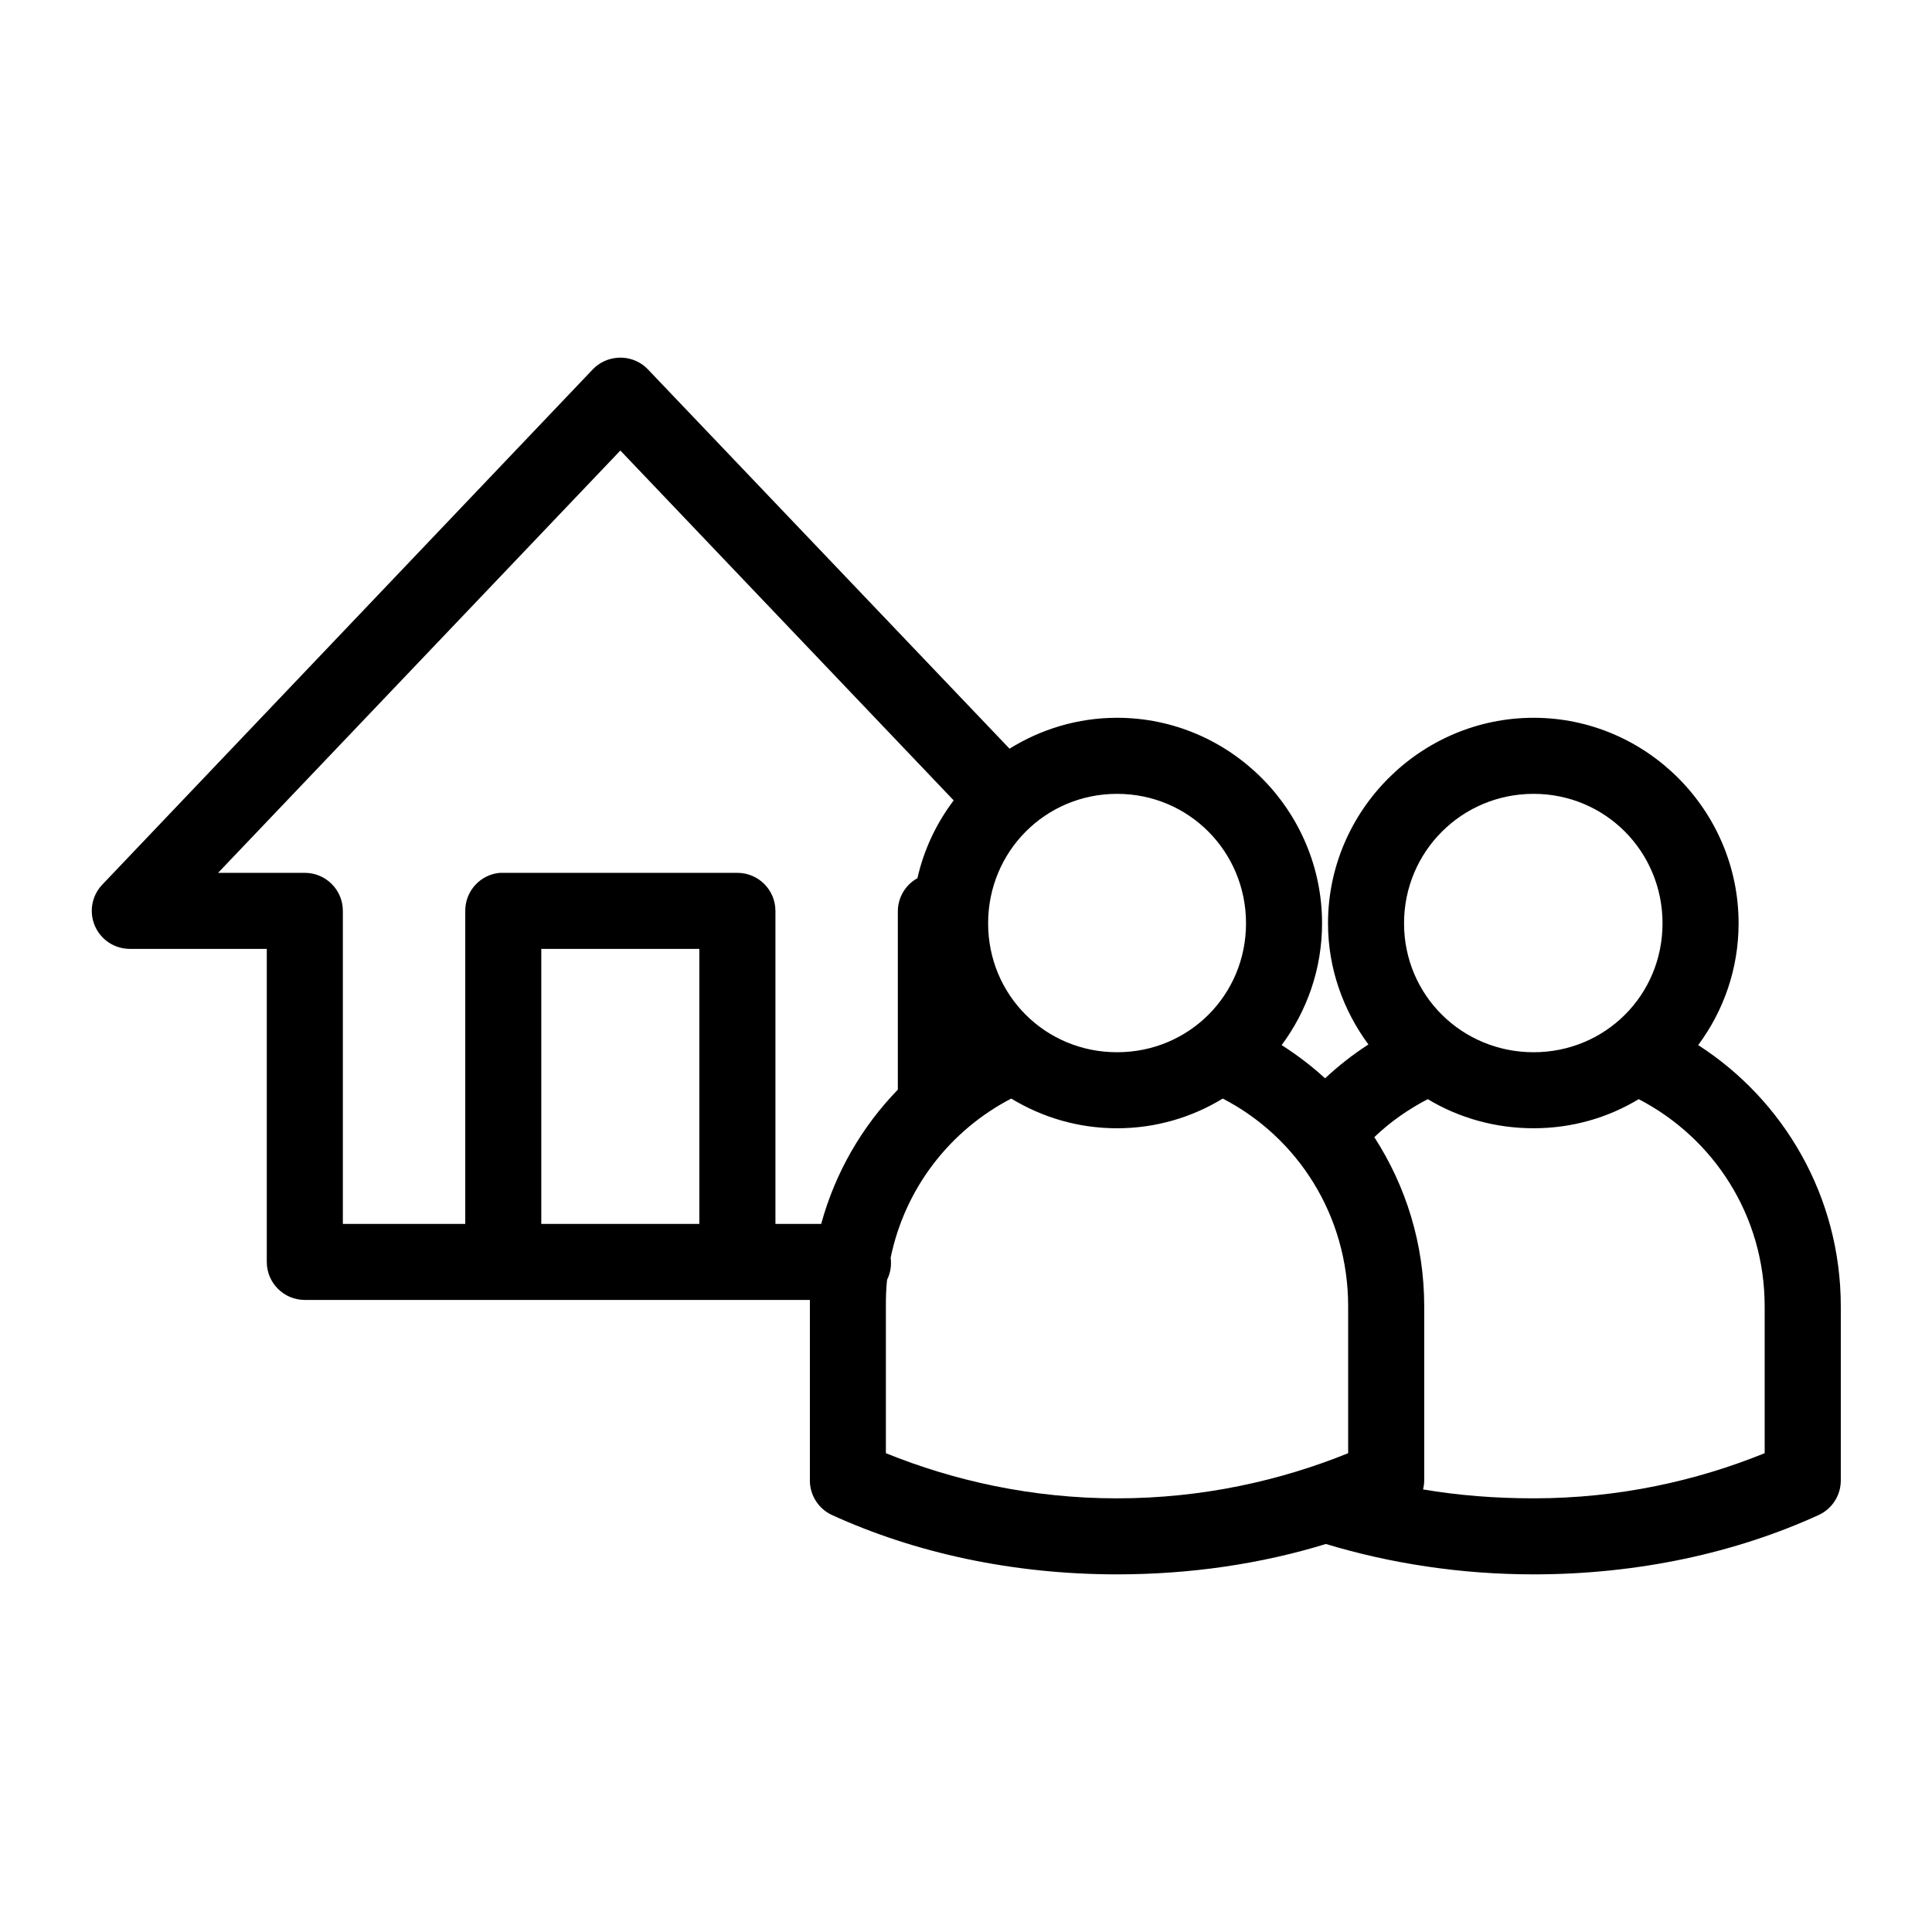
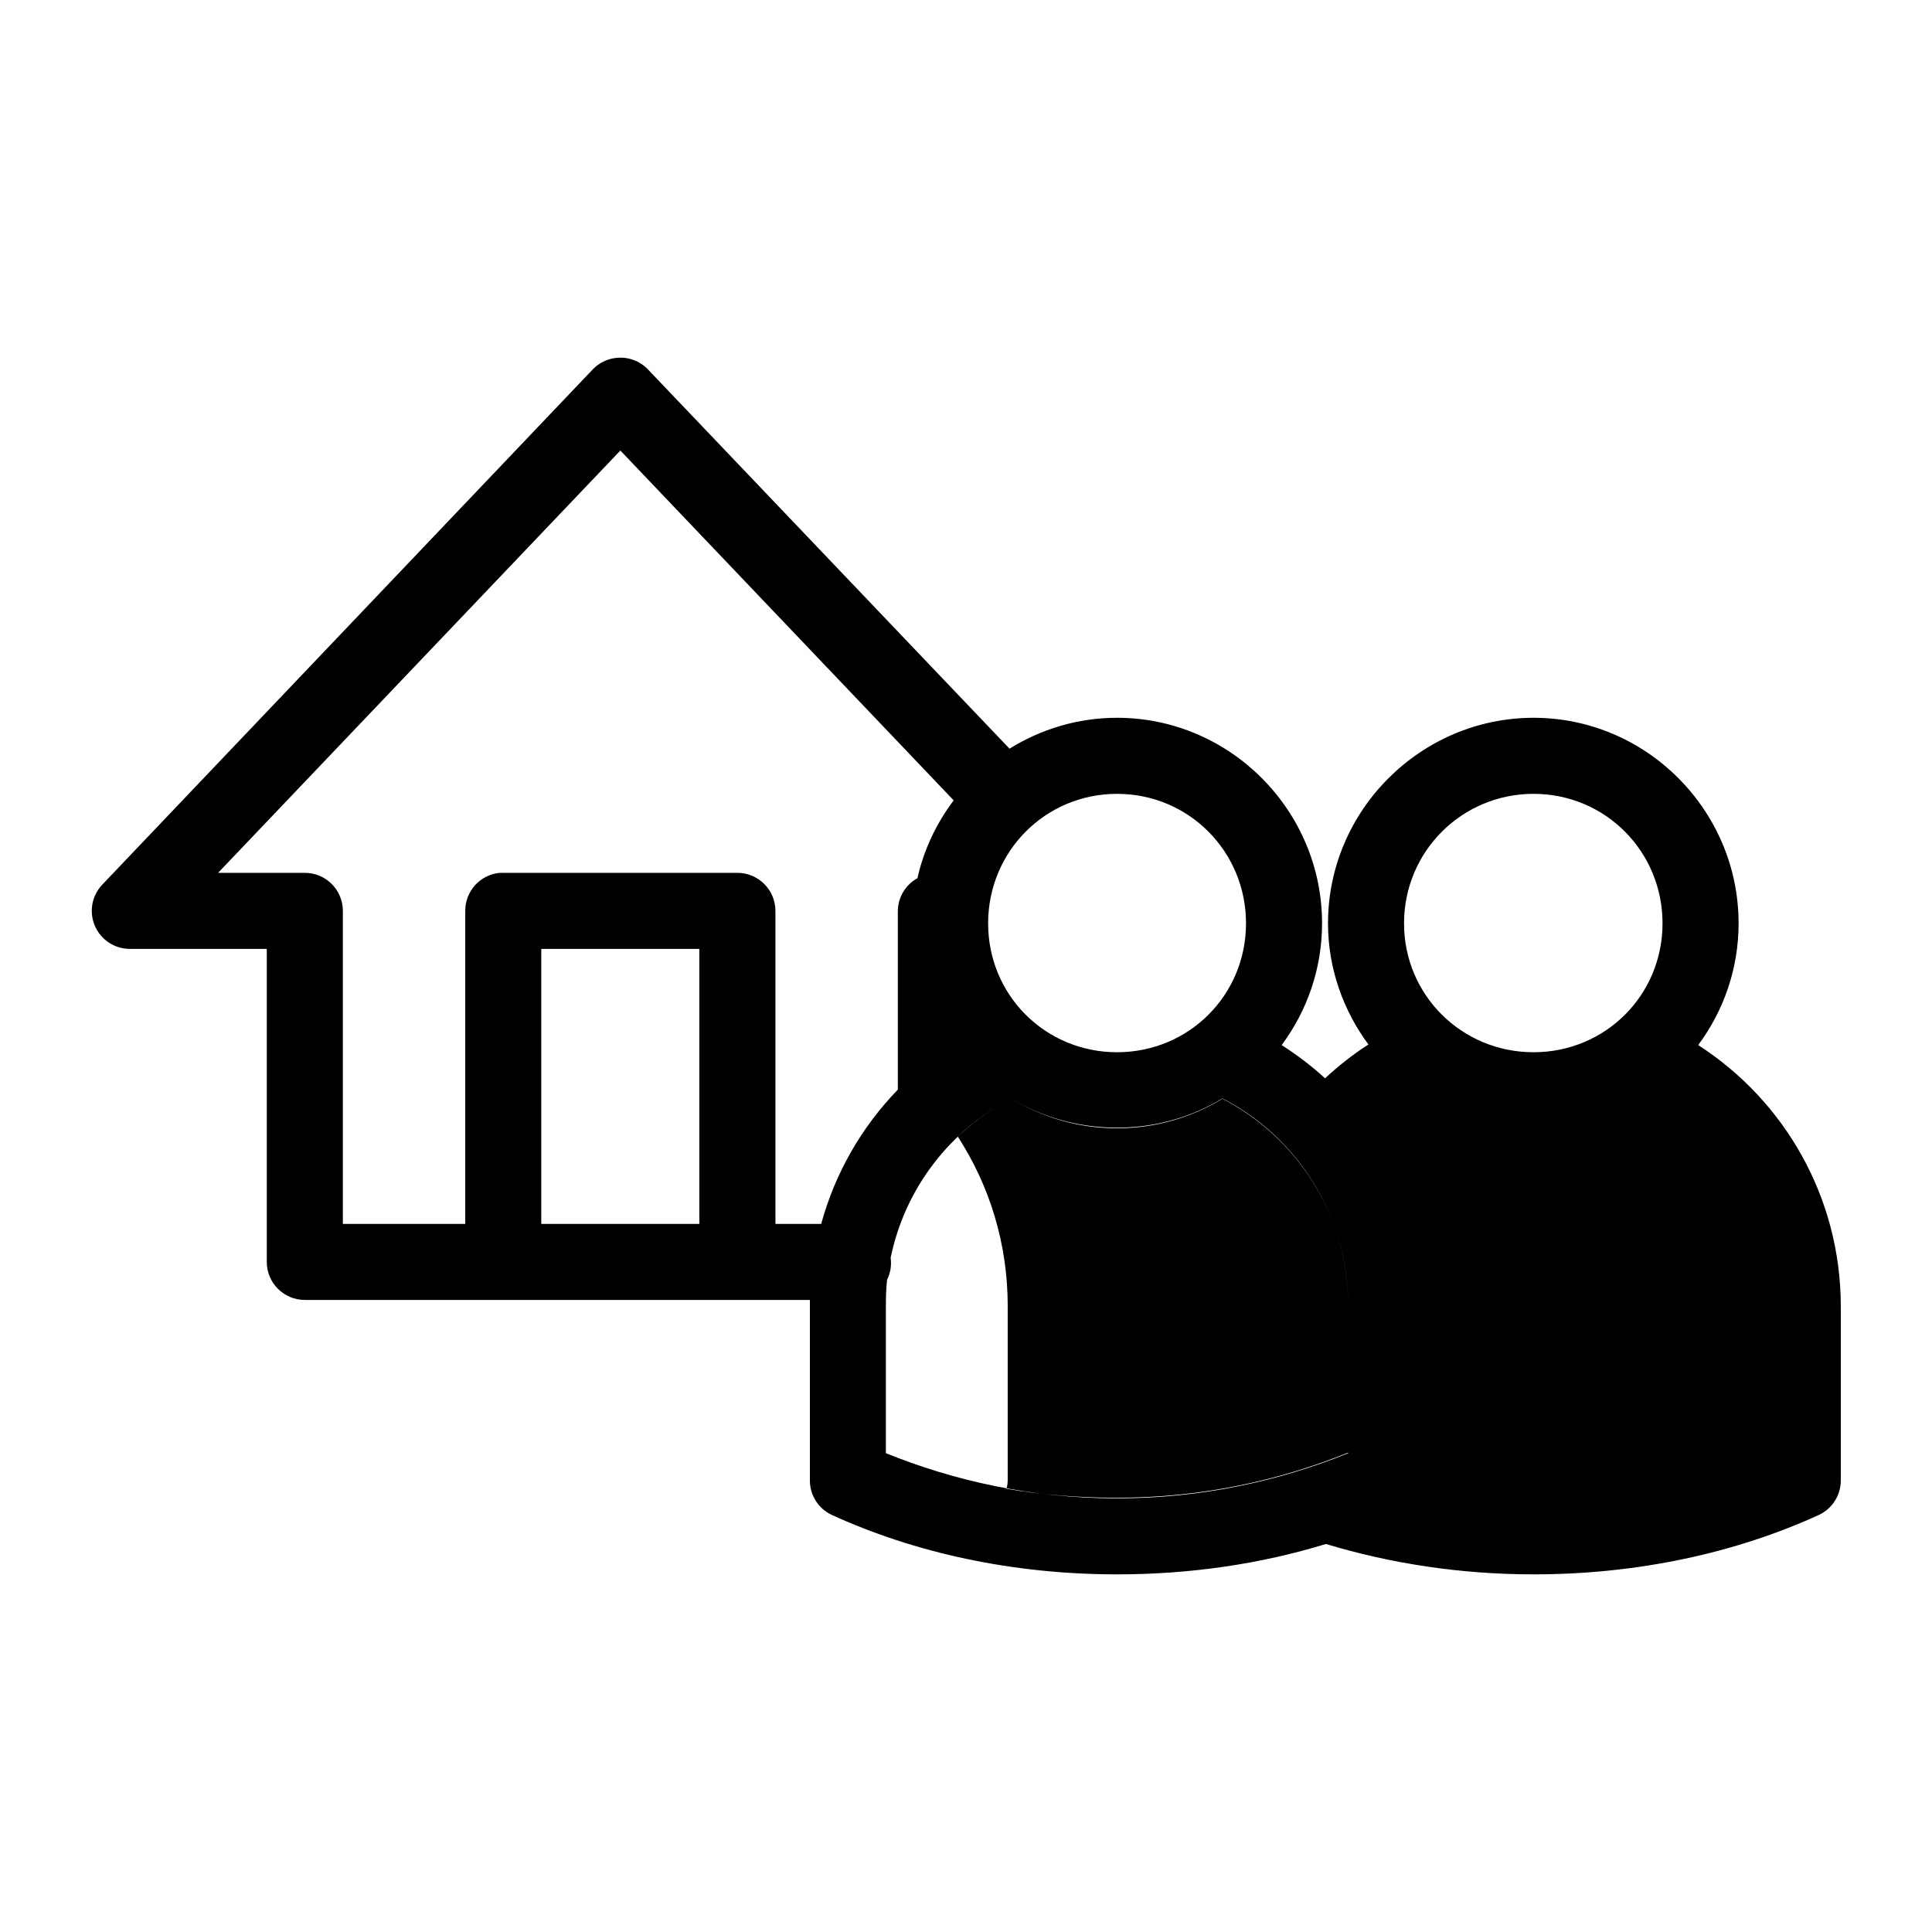
<svg xmlns="http://www.w3.org/2000/svg" fill="#000000" width="800px" height="800px" version="1.1" viewBox="144 144 512 512">
-   <path d="m307.45 238.83c-2.387 0.215-4.621 1.277-6.297 2.992l-130.07 136.64c-2.758 2.914-3.527 7.184-1.953 10.871 1.57 3.691 5.184 6.098 9.195 6.129h36.375v82.961c0 5.562 4.512 10.07 10.078 10.074h133.85c-0.012 0.594 0 1.137 0 1.73v46.125l-0.004-0.004c0.004 3.918 2.277 7.481 5.828 9.133 21.938 10.031 47.855 15.742 75.582 15.742 19.602 0 38.246-2.812 55.27-8.027h0.156c16.895 5.109 35.531 8.027 54.957 8.027 27.73 0 53.645-5.711 75.582-15.742h0.004c3.555-1.652 5.824-5.215 5.828-9.133v-46.125c0-29.09-15.086-54.66-37.793-69.266 6.723-9.051 10.707-20.195 10.707-32.27 0-29.918-24.414-54.465-54.324-54.465-29.91 0-54.484 24.547-54.484 54.465 0 12.012 4.051 23.086 10.707 32.113-4.102 2.633-7.941 5.66-11.496 8.973-3.523-3.277-7.434-6.203-11.496-8.816 6.723-9.051 10.707-20.195 10.707-32.27 0-29.918-24.414-54.465-54.324-54.465-10.445 0-20.191 3.027-28.5 8.188l-95.898-100.59c-2.133-2.184-5.144-3.285-8.188-2.988zm0.945 24.559 88.34 92.719c-4.562 6.059-7.887 13-9.605 20.621-3.16 1.746-5.141 5.051-5.195 8.656v47.383c-9.512 9.805-16.594 21.98-20.312 35.578h-12.125v-82.961h-0.004c0-5.562-4.512-10.074-10.078-10.074h-62.043 0.004c-0.316-0.016-0.633-0.016-0.945 0-5.195 0.488-9.156 4.859-9.133 10.074v82.961h-32.438v-82.961c0-5.562-4.512-10.074-10.078-10.074h-22.988l106.61-111.92zm131.64 90.988c19.023 0 34.172 15.289 34.172 34.316s-15.148 34.16-34.172 34.16-34.172-15.133-34.172-34.16 15.148-34.316 34.172-34.316zm110.38 0c19.023 0 34.172 15.289 34.172 34.316s-15.148 34.16-34.172 34.16c-19.023 0-34.328-15.133-34.328-34.16s15.305-34.316 34.328-34.316zm-262.97 41.086h41.887v72.883h-41.887zm124.55 39.668c8.211 4.992 17.77 7.871 28.027 7.871 10.258 0 19.816-2.879 28.027-7.871 19.738 10.219 33.227 30.828 33.227 55.098v38.883c-17.941 7.266-38.648 11.965-61.254 11.965-22.609 0-43.312-4.699-61.254-11.965v-38.883c0-2.418 0.055-4.746 0.316-7.082l0.004-0.004c0.891-1.805 1.219-3.832 0.945-5.824 3.824-18.566 15.84-33.84 31.965-42.188zm110.38 0.156c8.184 4.941 17.824 7.711 28.027 7.711s19.688-2.769 27.871-7.711c19.723 10.23 33.383 30.695 33.383 54.938v38.883c-17.965 7.293-38.602 11.965-61.254 11.965-10.109 0-19.898-0.766-29.289-2.363h0.008c0.195-0.773 0.305-1.566 0.312-2.363v-46.125c0-16.566-4.852-31.926-13.227-44.863 4.184-4.023 8.996-7.379 14.172-10.074z" />
+   <path d="m307.45 238.83c-2.387 0.215-4.621 1.277-6.297 2.992l-130.07 136.64c-2.758 2.914-3.527 7.184-1.953 10.871 1.57 3.691 5.184 6.098 9.195 6.129h36.375v82.961c0 5.562 4.512 10.07 10.078 10.074h133.85c-0.012 0.594 0 1.137 0 1.73v46.125l-0.004-0.004c0.004 3.918 2.277 7.481 5.828 9.133 21.938 10.031 47.855 15.742 75.582 15.742 19.602 0 38.246-2.812 55.27-8.027h0.156c16.895 5.109 35.531 8.027 54.957 8.027 27.73 0 53.645-5.711 75.582-15.742h0.004c3.555-1.652 5.824-5.215 5.828-9.133v-46.125c0-29.09-15.086-54.66-37.793-69.266 6.723-9.051 10.707-20.195 10.707-32.27 0-29.918-24.414-54.465-54.324-54.465-29.91 0-54.484 24.547-54.484 54.465 0 12.012 4.051 23.086 10.707 32.113-4.102 2.633-7.941 5.66-11.496 8.973-3.523-3.277-7.434-6.203-11.496-8.816 6.723-9.051 10.707-20.195 10.707-32.27 0-29.918-24.414-54.465-54.324-54.465-10.445 0-20.191 3.027-28.5 8.188l-95.898-100.59c-2.133-2.184-5.144-3.285-8.188-2.988zm0.945 24.559 88.34 92.719c-4.562 6.059-7.887 13-9.605 20.621-3.16 1.746-5.141 5.051-5.195 8.656v47.383c-9.512 9.805-16.594 21.98-20.312 35.578h-12.125v-82.961h-0.004c0-5.562-4.512-10.074-10.078-10.074h-62.043 0.004c-0.316-0.016-0.633-0.016-0.945 0-5.195 0.488-9.156 4.859-9.133 10.074v82.961h-32.438v-82.961c0-5.562-4.512-10.074-10.078-10.074h-22.988l106.61-111.92zm131.64 90.988c19.023 0 34.172 15.289 34.172 34.316s-15.148 34.16-34.172 34.16-34.172-15.133-34.172-34.16 15.148-34.316 34.172-34.316zm110.38 0c19.023 0 34.172 15.289 34.172 34.316s-15.148 34.16-34.172 34.16c-19.023 0-34.328-15.133-34.328-34.16s15.305-34.316 34.328-34.316zm-262.97 41.086h41.887v72.883h-41.887zm124.55 39.668c8.211 4.992 17.77 7.871 28.027 7.871 10.258 0 19.816-2.879 28.027-7.871 19.738 10.219 33.227 30.828 33.227 55.098v38.883c-17.941 7.266-38.648 11.965-61.254 11.965-22.609 0-43.312-4.699-61.254-11.965v-38.883c0-2.418 0.055-4.746 0.316-7.082l0.004-0.004c0.891-1.805 1.219-3.832 0.945-5.824 3.824-18.566 15.84-33.84 31.965-42.188zc8.184 4.941 17.824 7.711 28.027 7.711s19.688-2.769 27.871-7.711c19.723 10.23 33.383 30.695 33.383 54.938v38.883c-17.965 7.293-38.602 11.965-61.254 11.965-10.109 0-19.898-0.766-29.289-2.363h0.008c0.195-0.773 0.305-1.566 0.312-2.363v-46.125c0-16.566-4.852-31.926-13.227-44.863 4.184-4.023 8.996-7.379 14.172-10.074z" />
</svg>